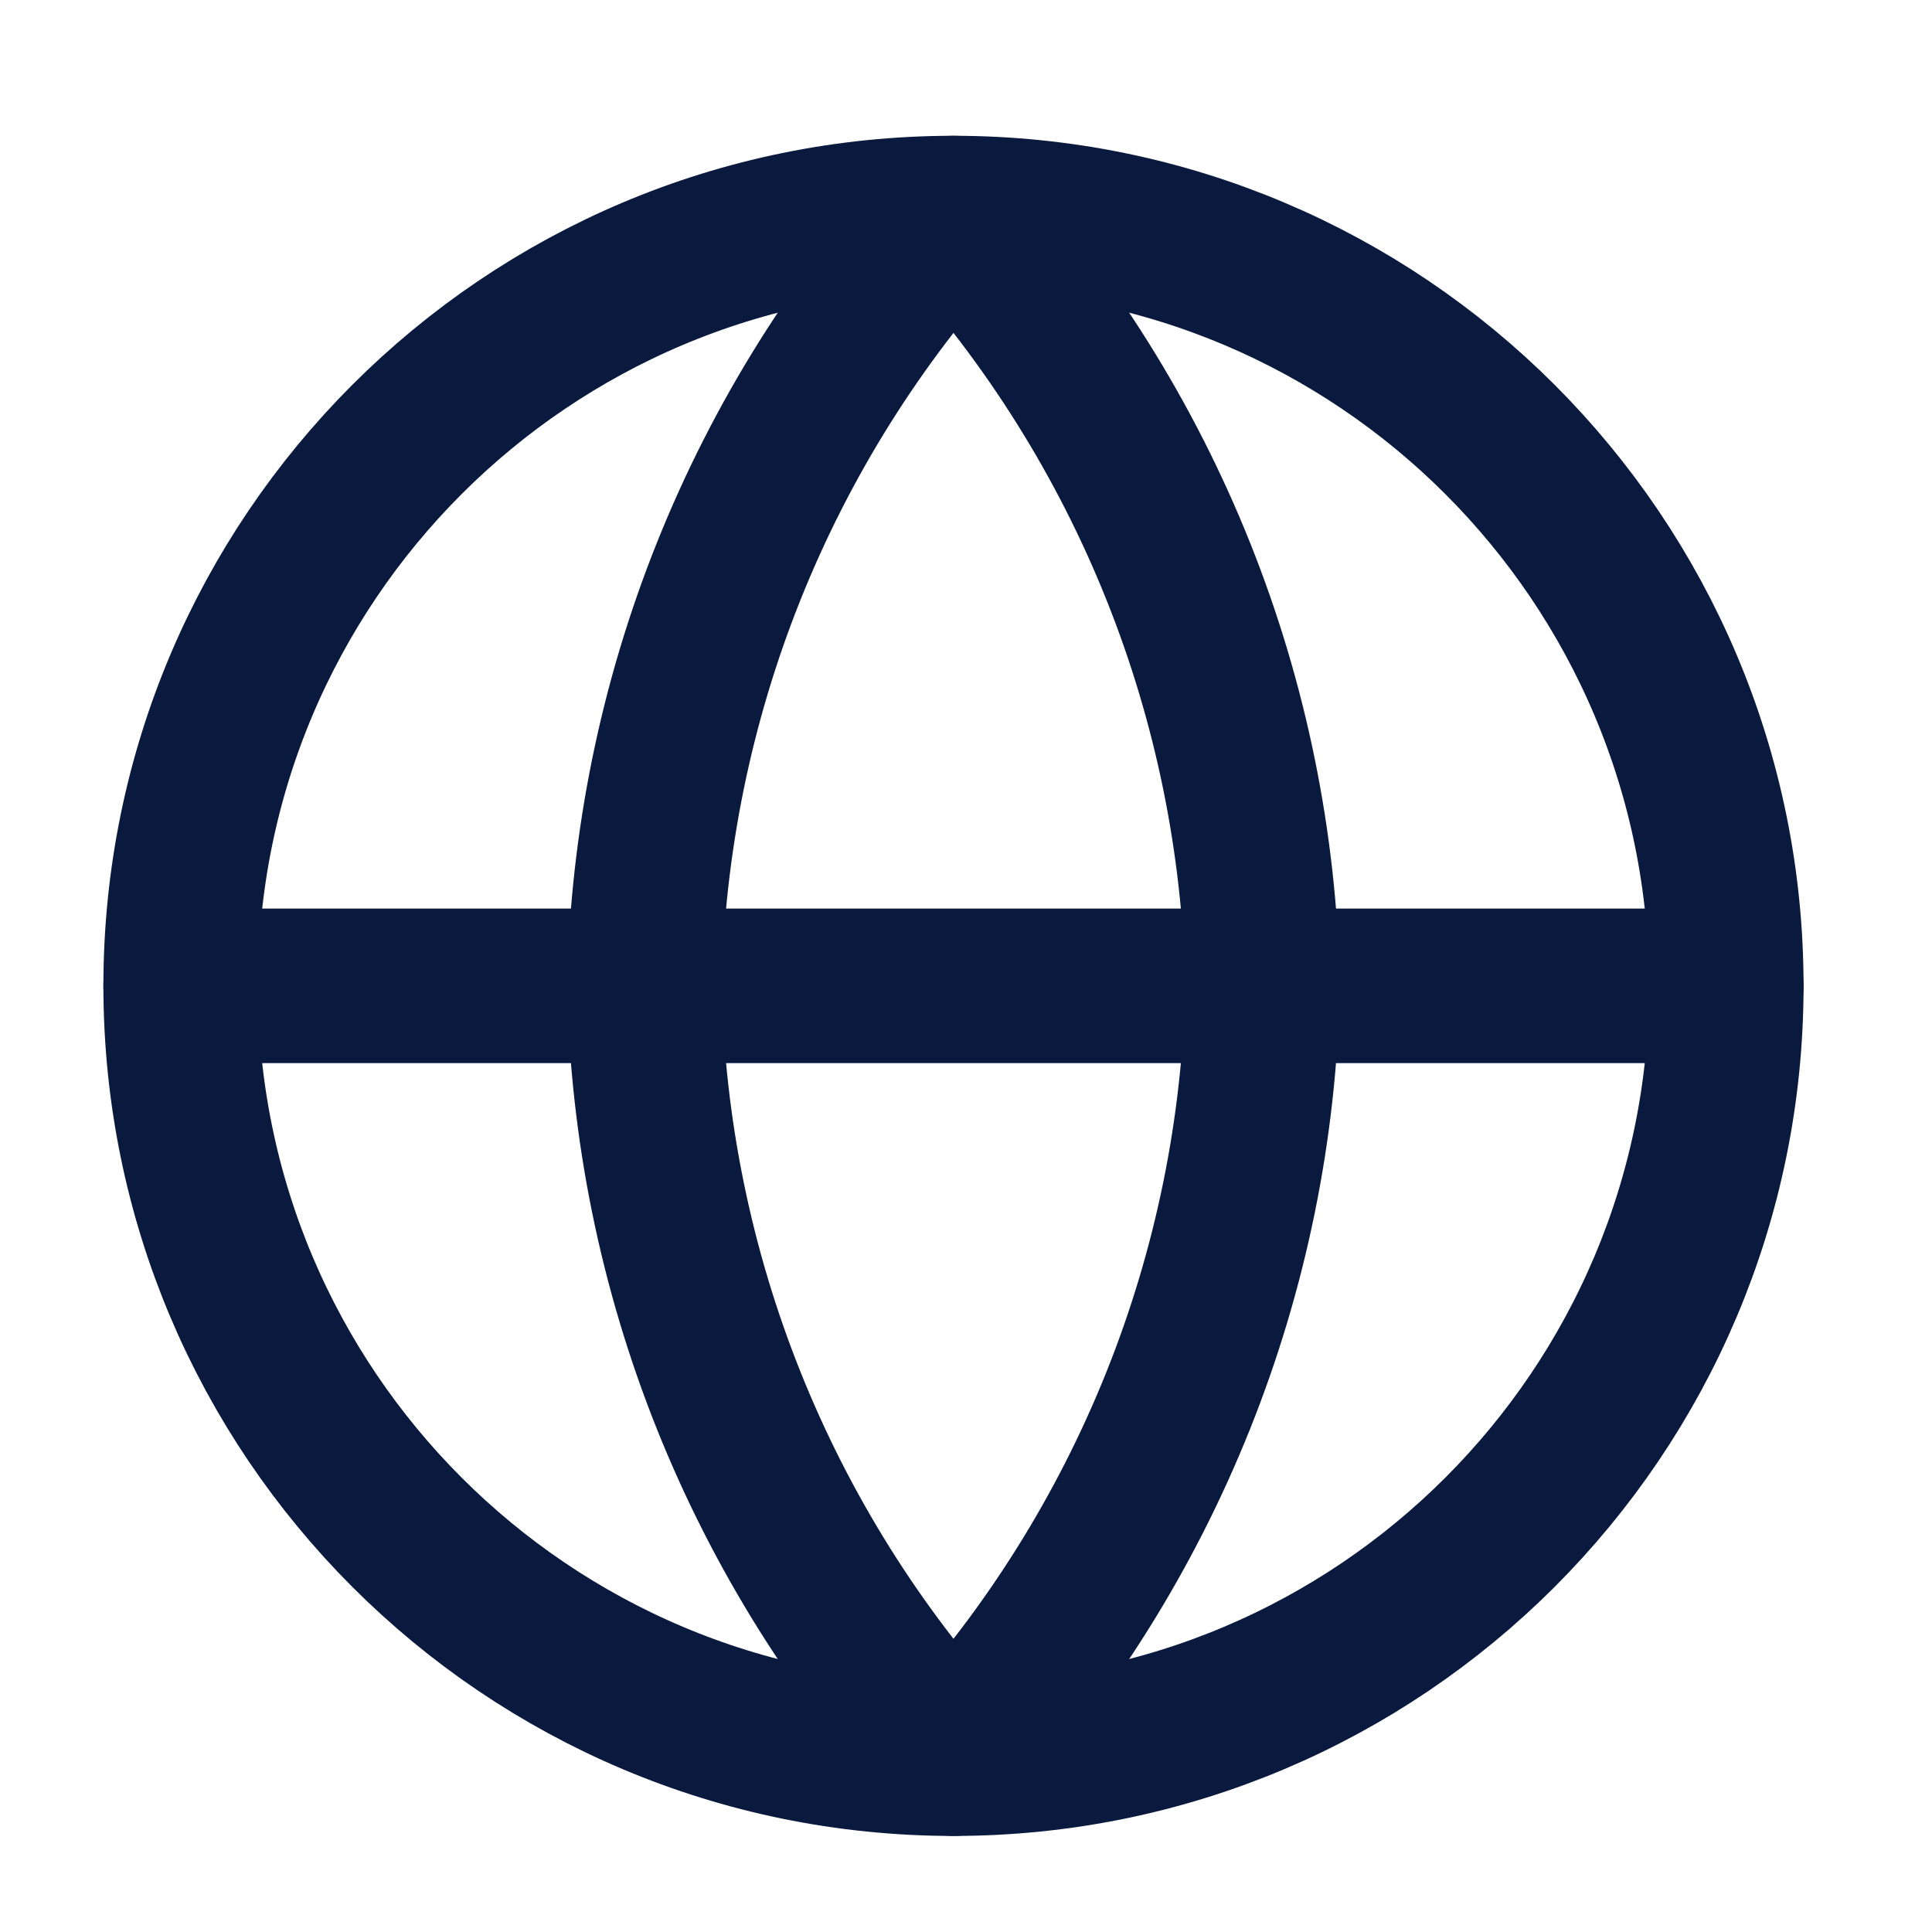
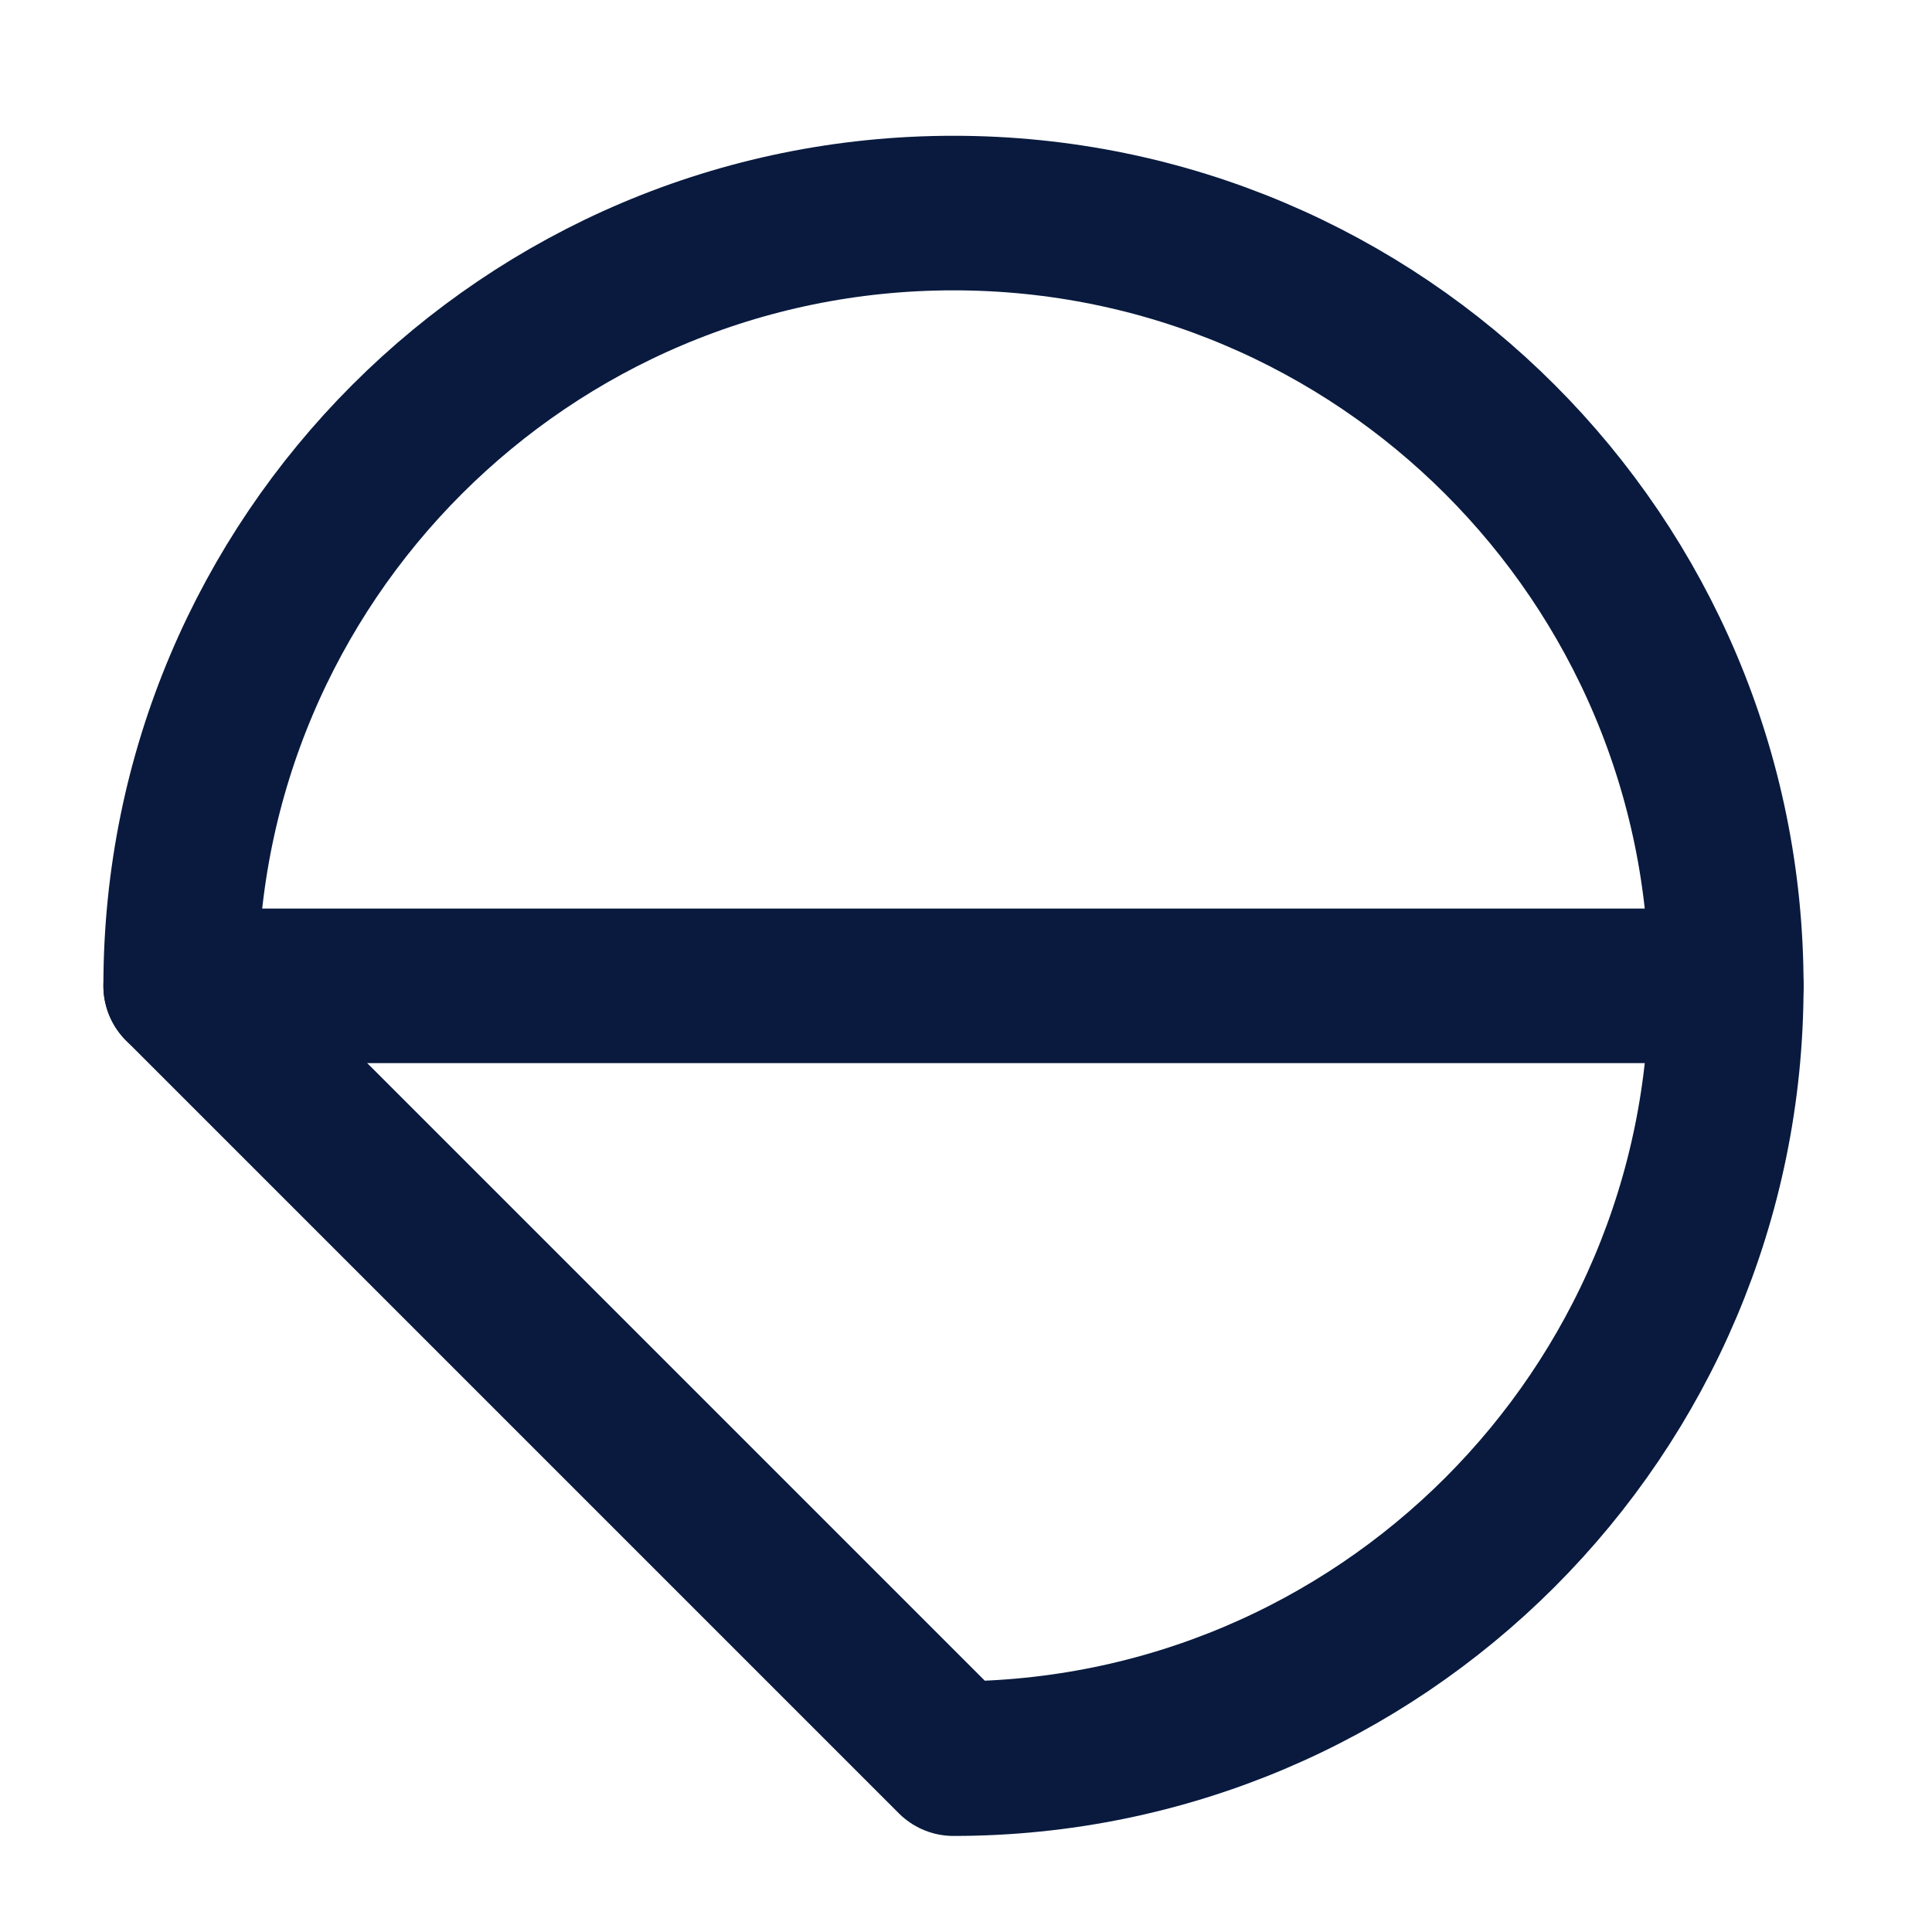
<svg xmlns="http://www.w3.org/2000/svg" width="24" height="24" viewBox="0 0 25 25" fill="none">
-   <path d="M12.338 22.757C17.861 22.757 22.338 18.28 22.338 12.757C22.338 7.234 17.861 2.757 12.338 2.757C6.815 2.757 2.338 7.234 2.338 12.757C2.338 18.28 6.815 22.757 12.338 22.757Z" stroke="#091A3E" stroke-width="2" stroke-linecap="round" stroke-linejoin="round" />
+   <path d="M12.338 22.757C17.861 22.757 22.338 18.28 22.338 12.757C22.338 7.234 17.861 2.757 12.338 2.757C6.815 2.757 2.338 7.234 2.338 12.757Z" stroke="#091A3E" stroke-width="2" stroke-linecap="round" stroke-linejoin="round" />
  <path d="M2.338 12.757H22.338" stroke="#091A3E" stroke-width="2" stroke-linecap="round" stroke-linejoin="round" />
-   <path d="M12.338 2.757C14.839 5.495 16.261 9.049 16.338 12.757C16.261 16.465 14.839 20.019 12.338 22.757C9.837 20.019 8.415 16.465 8.338 12.757C8.415 9.049 9.837 5.495 12.338 2.757Z" stroke="#091A3E" stroke-width="2" stroke-linecap="round" stroke-linejoin="round" />
</svg>